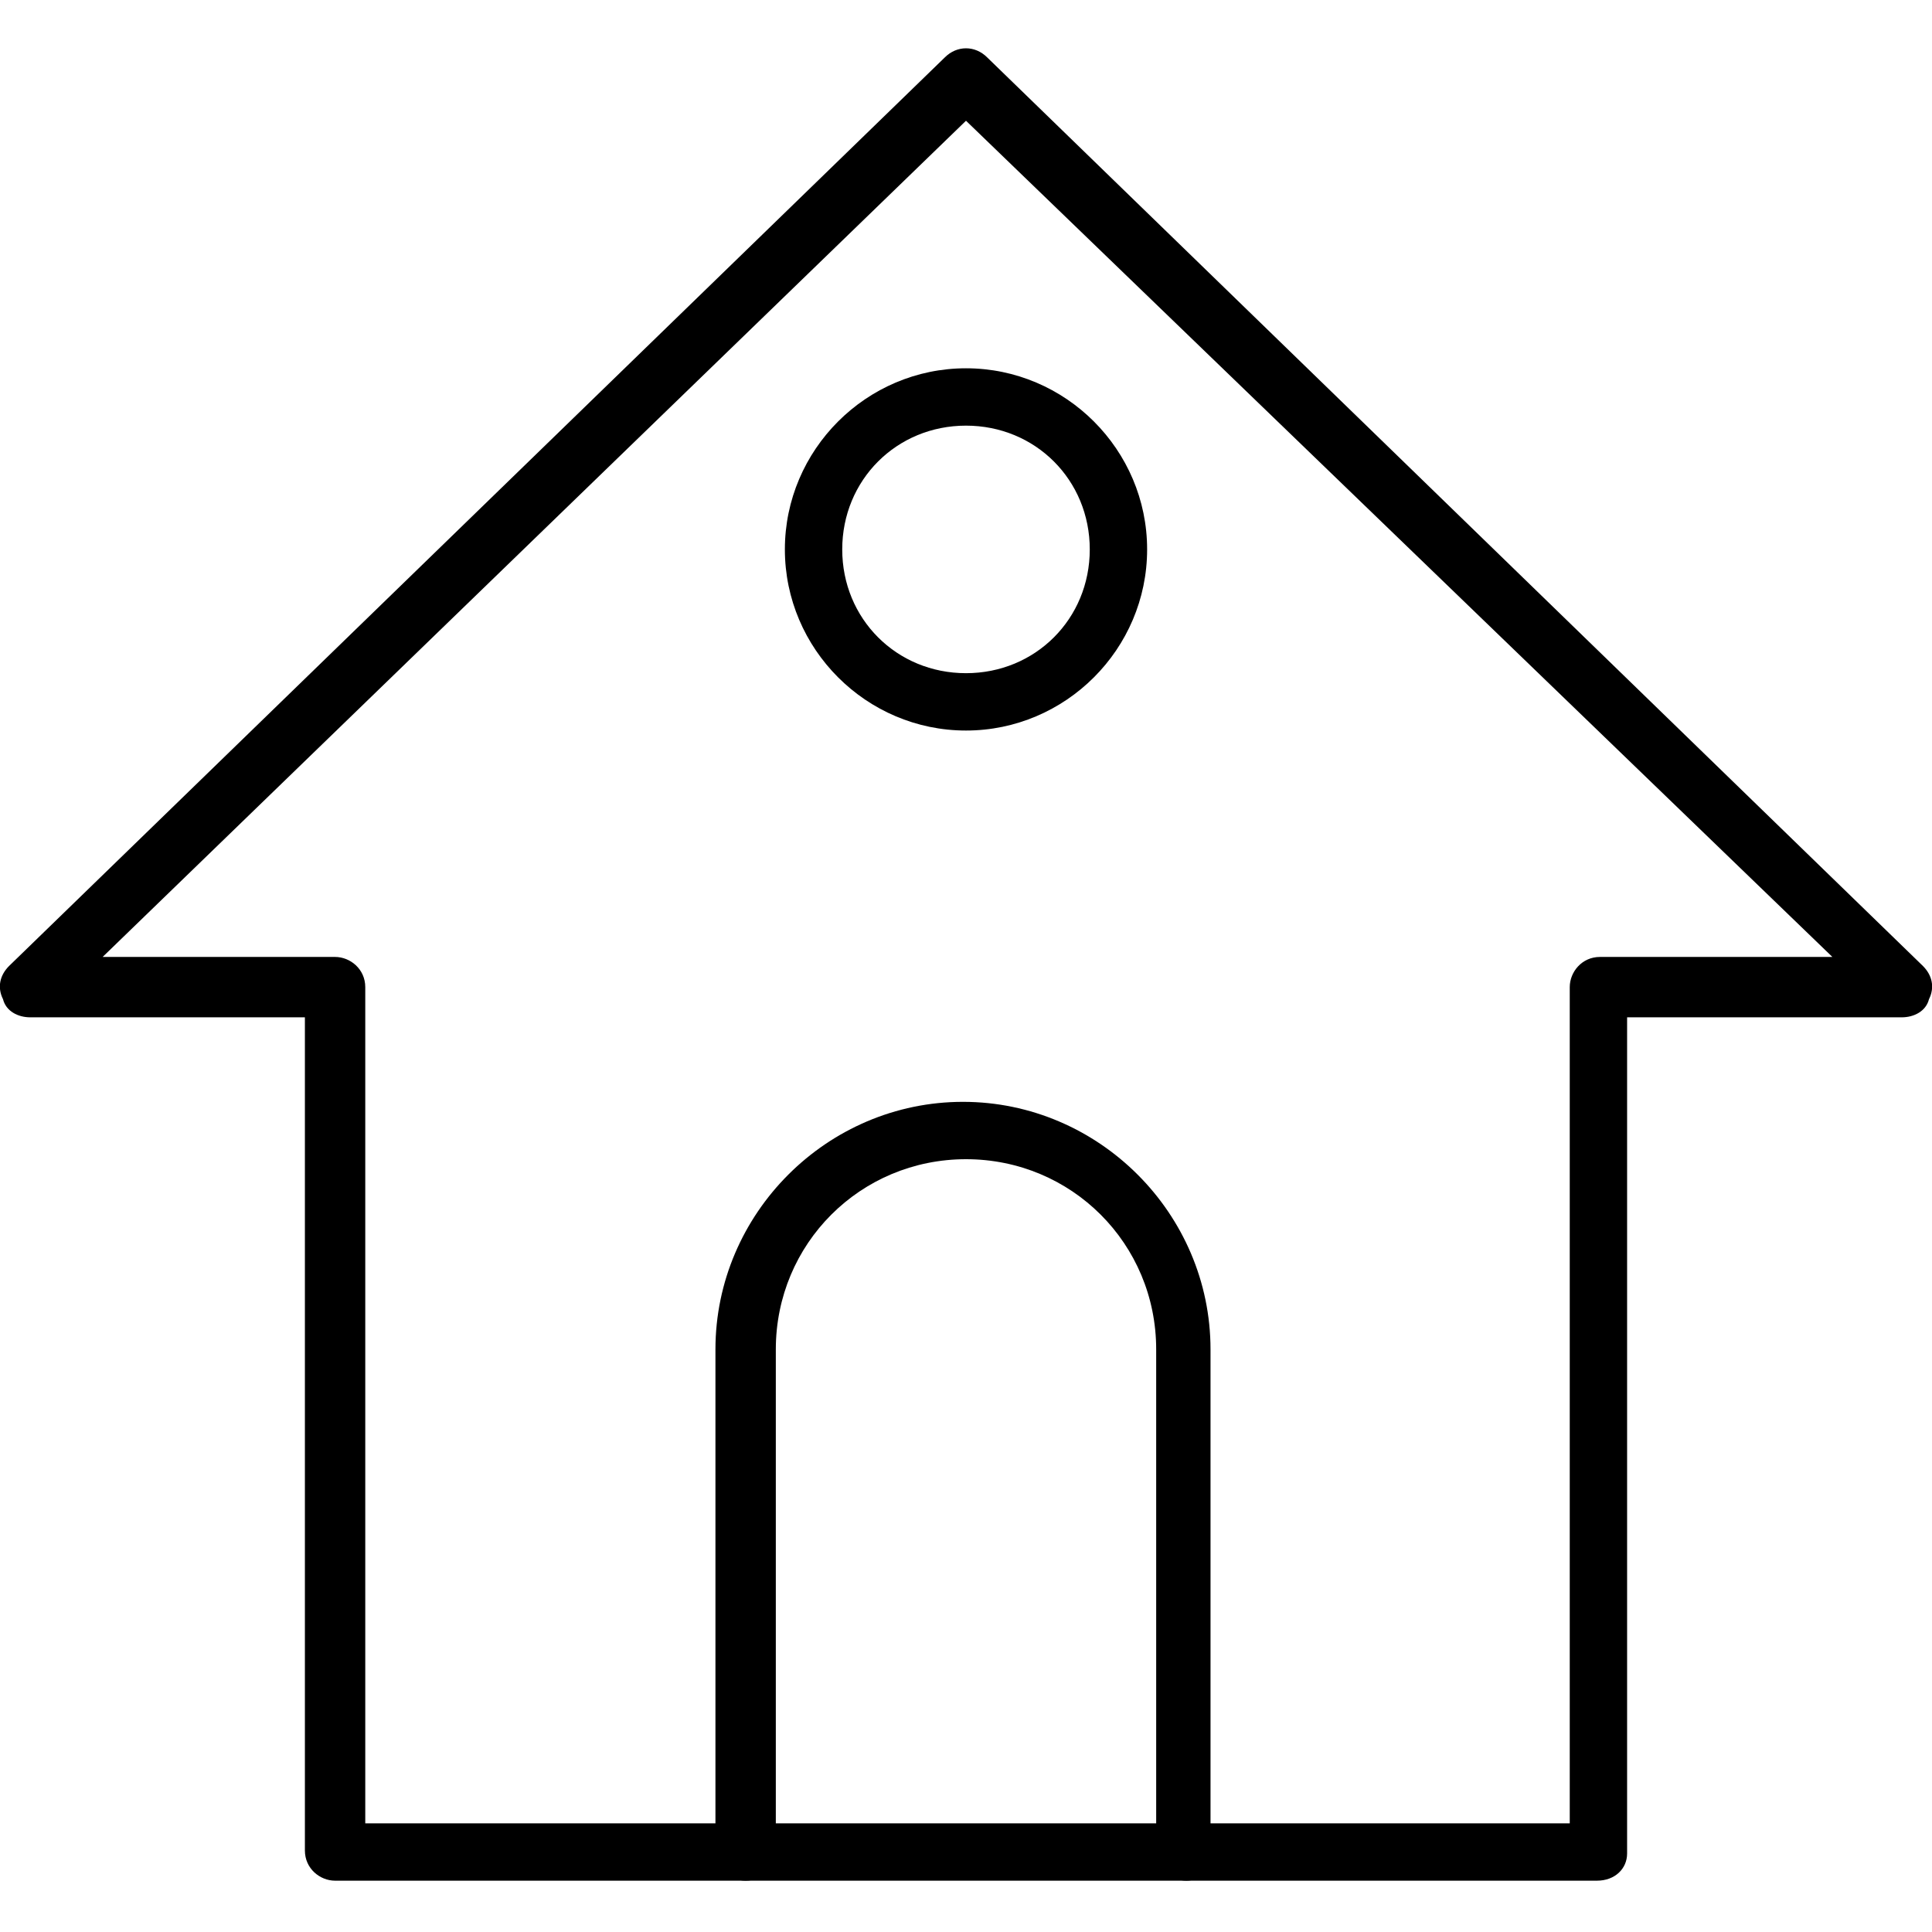
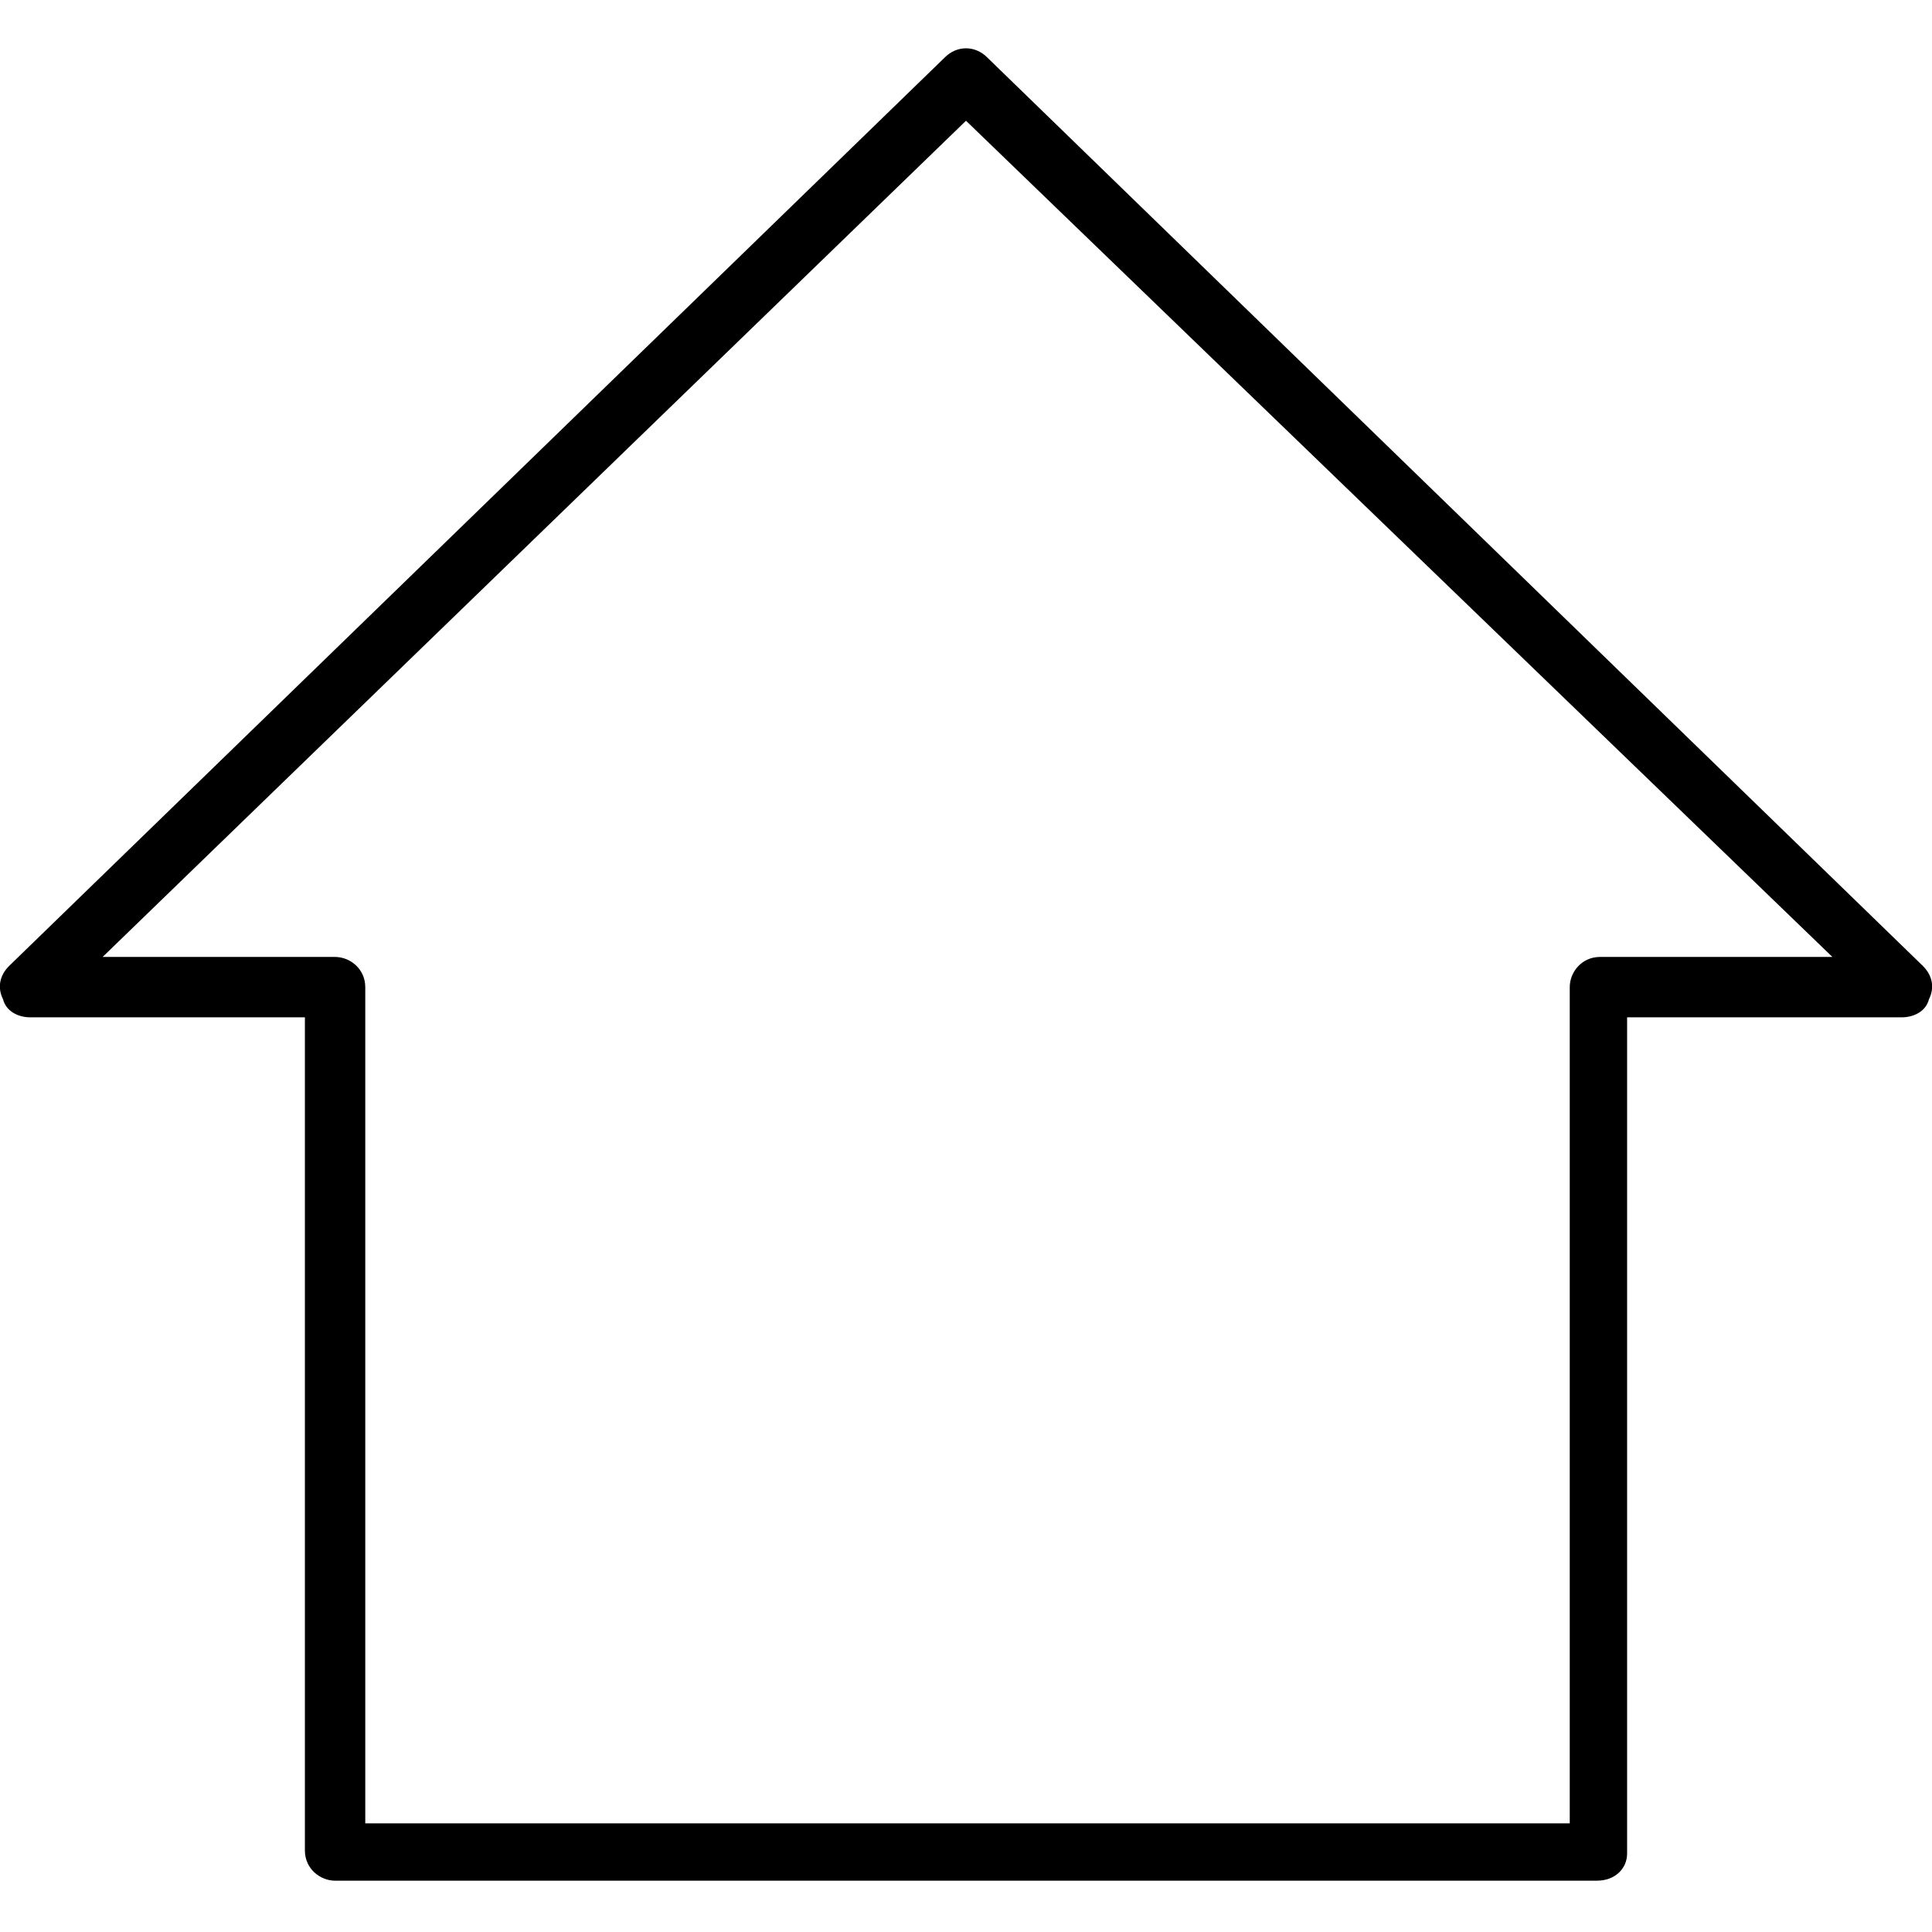
<svg xmlns="http://www.w3.org/2000/svg" enable-background="new 0 0 64 64" viewBox="0 0 64 64">
  <path d="M52.9,62.3H11.1c-0.5,0-1-0.4-1-1V33.7H1c-0.4,0-0.8-0.2-0.9-0.6C-0.1,32.7,0,32.3,0.3,32l31-30.1c0.4-0.4,1-0.4,1.4,0    l31,30.1c0.3,0.3,0.4,0.7,0.2,1.1c-0.1,0.4-0.5,0.6-0.9,0.6h-9.1v27.7C53.9,61.9,53.5,62.3,52.9,62.3z M12,60.4H52V32.7    c0-0.5,0.4-1,1-1h7.7L32,4L3.4,31.7h7.7c0.5,0,1,0.4,1,1V60.4z" />
-   <path d="M39.3 62.3c-.5 0-1-.4-1-1V44.7c0-3.5-2.8-6.3-6.3-6.3-3.5 0-6.3 2.8-6.3 6.3v16.6c0 .5-.4 1-1 1-.5 0-1-.4-1-1V44.7c0-4.5 3.7-8.2 8.2-8.2 4.5 0 8.2 3.7 8.2 8.2v16.6C40.2 61.9 39.8 62.3 39.3 62.3zM32 24.2c-3.3 0-6-2.7-6-6s2.7-6 6-6c3.3 0 6 2.7 6 6S35.3 24.2 32 24.2zM32 14.1c-2.3 0-4.1 1.8-4.1 4.1 0 2.3 1.8 4.1 4.1 4.1 2.3 0 4.1-1.8 4.1-4.1C36.1 15.9 34.3 14.1 32 14.1z" />
</svg>